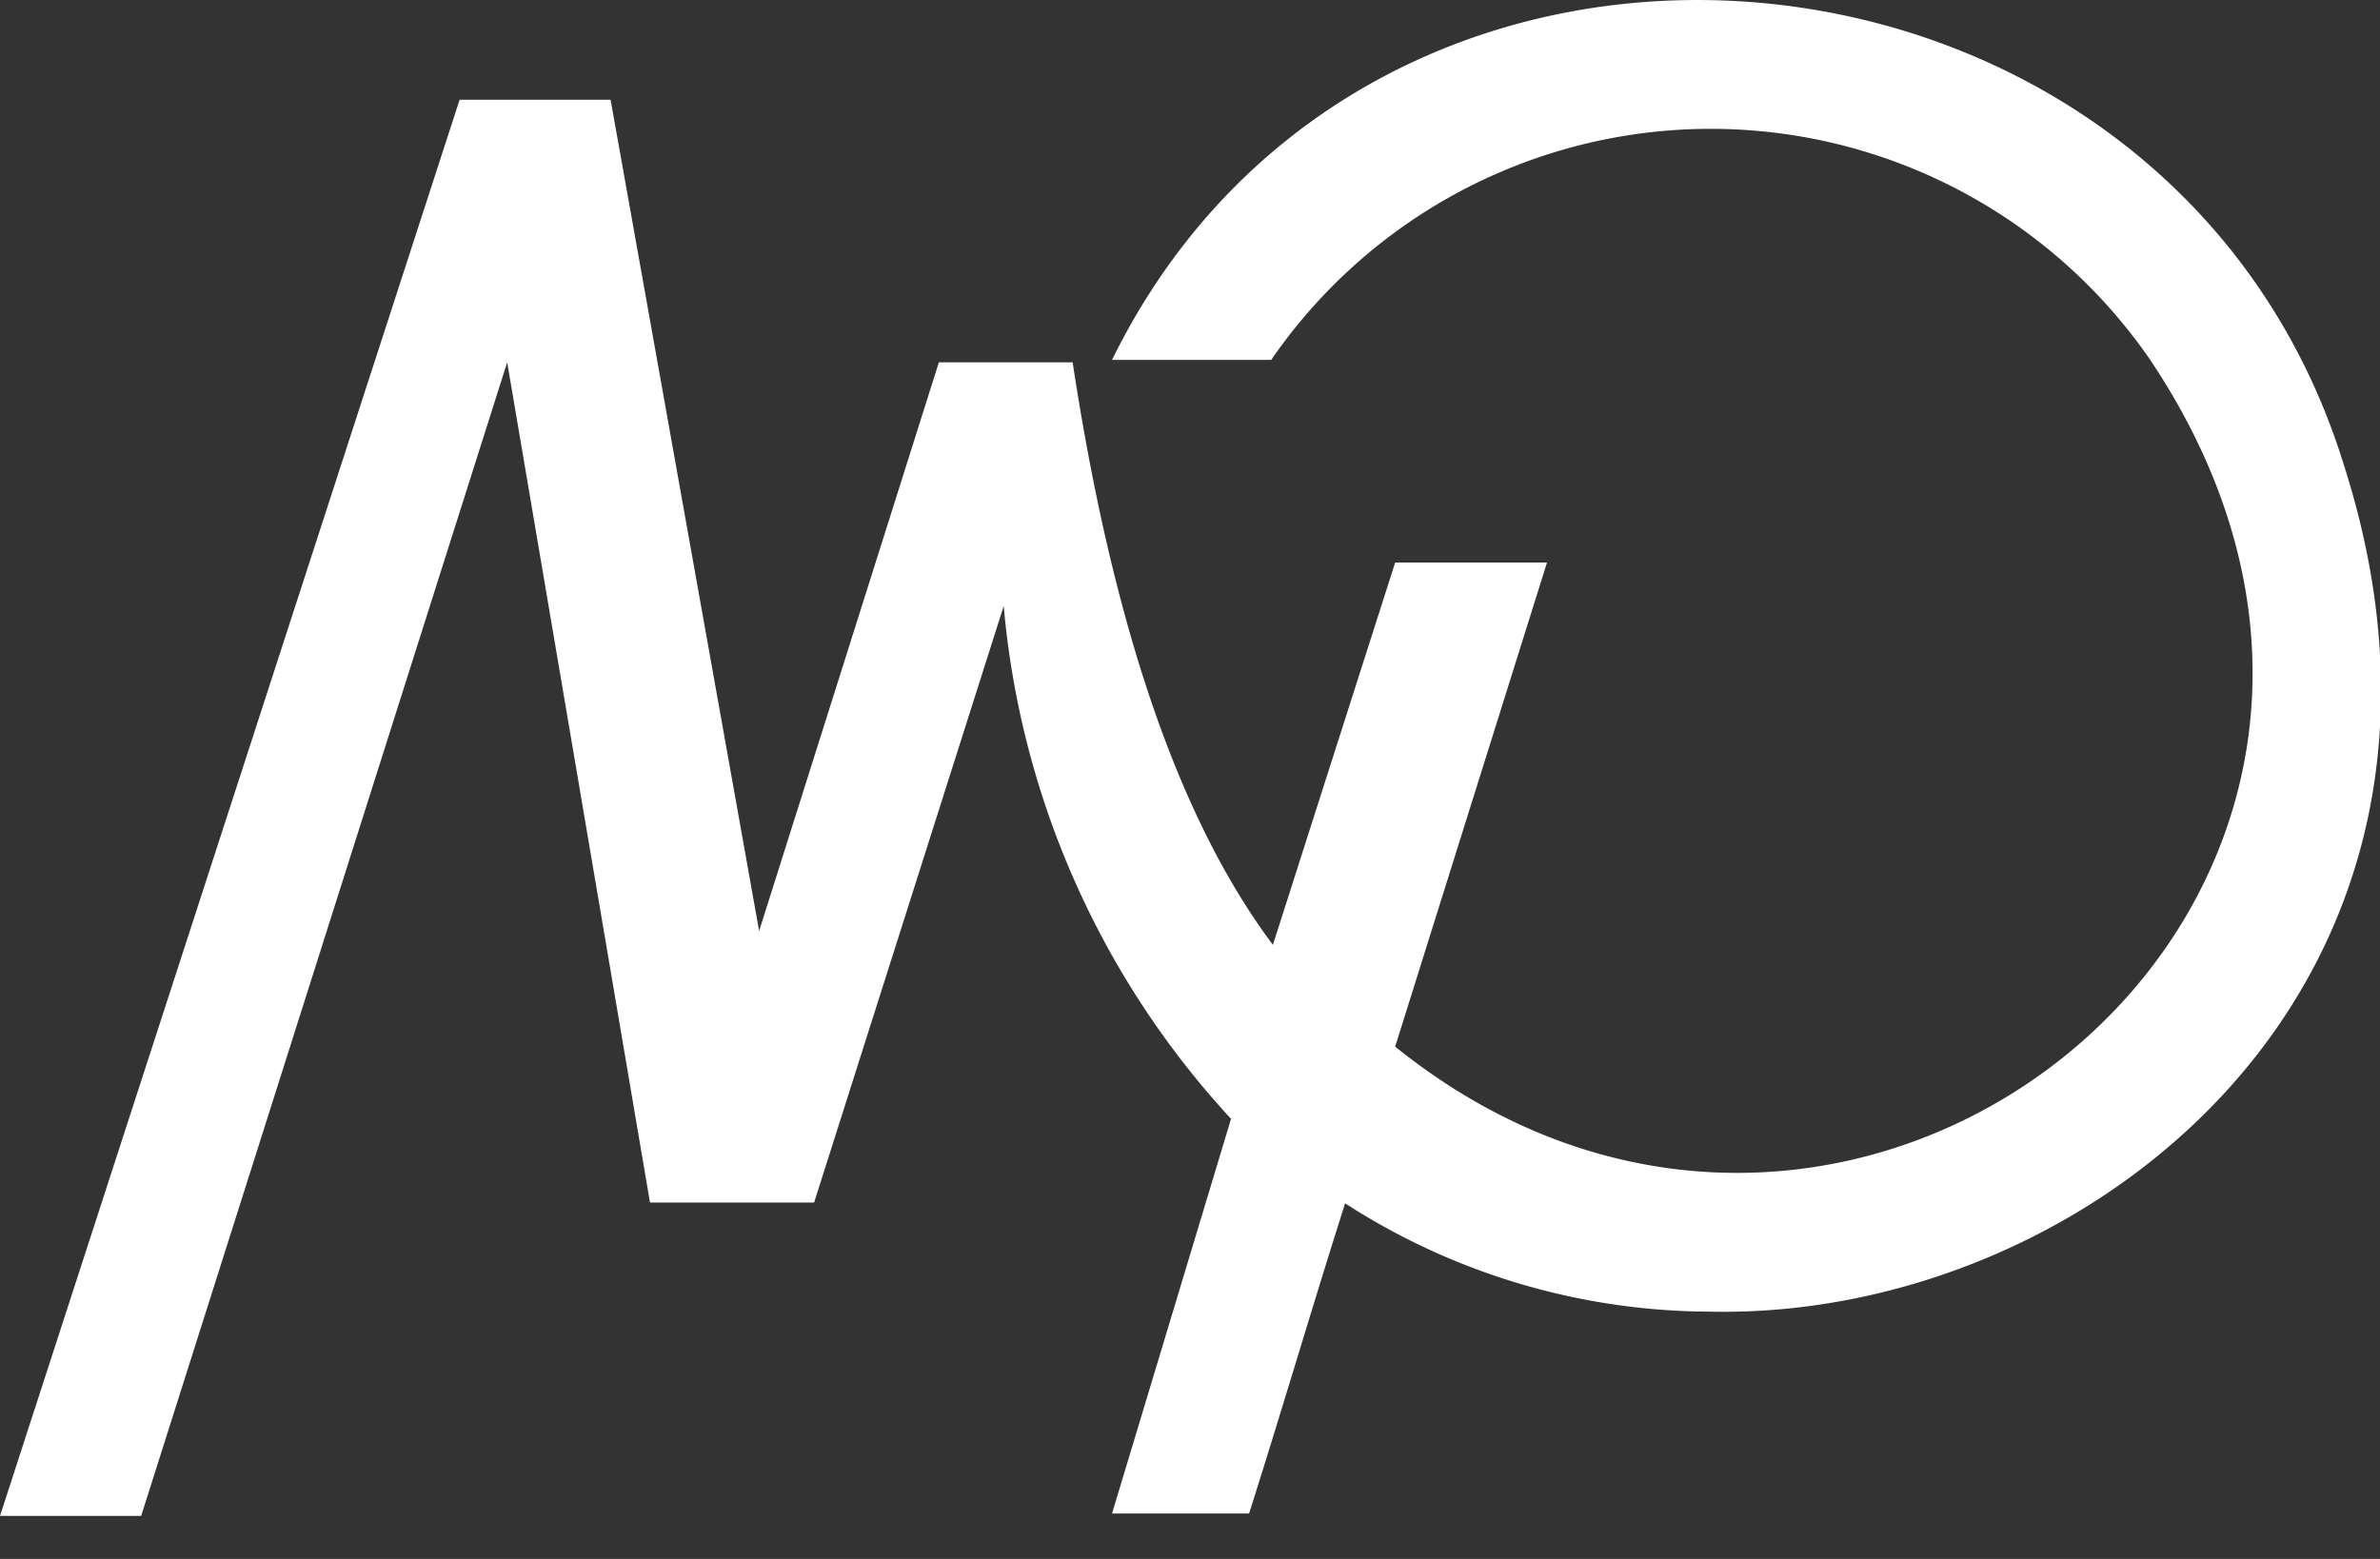
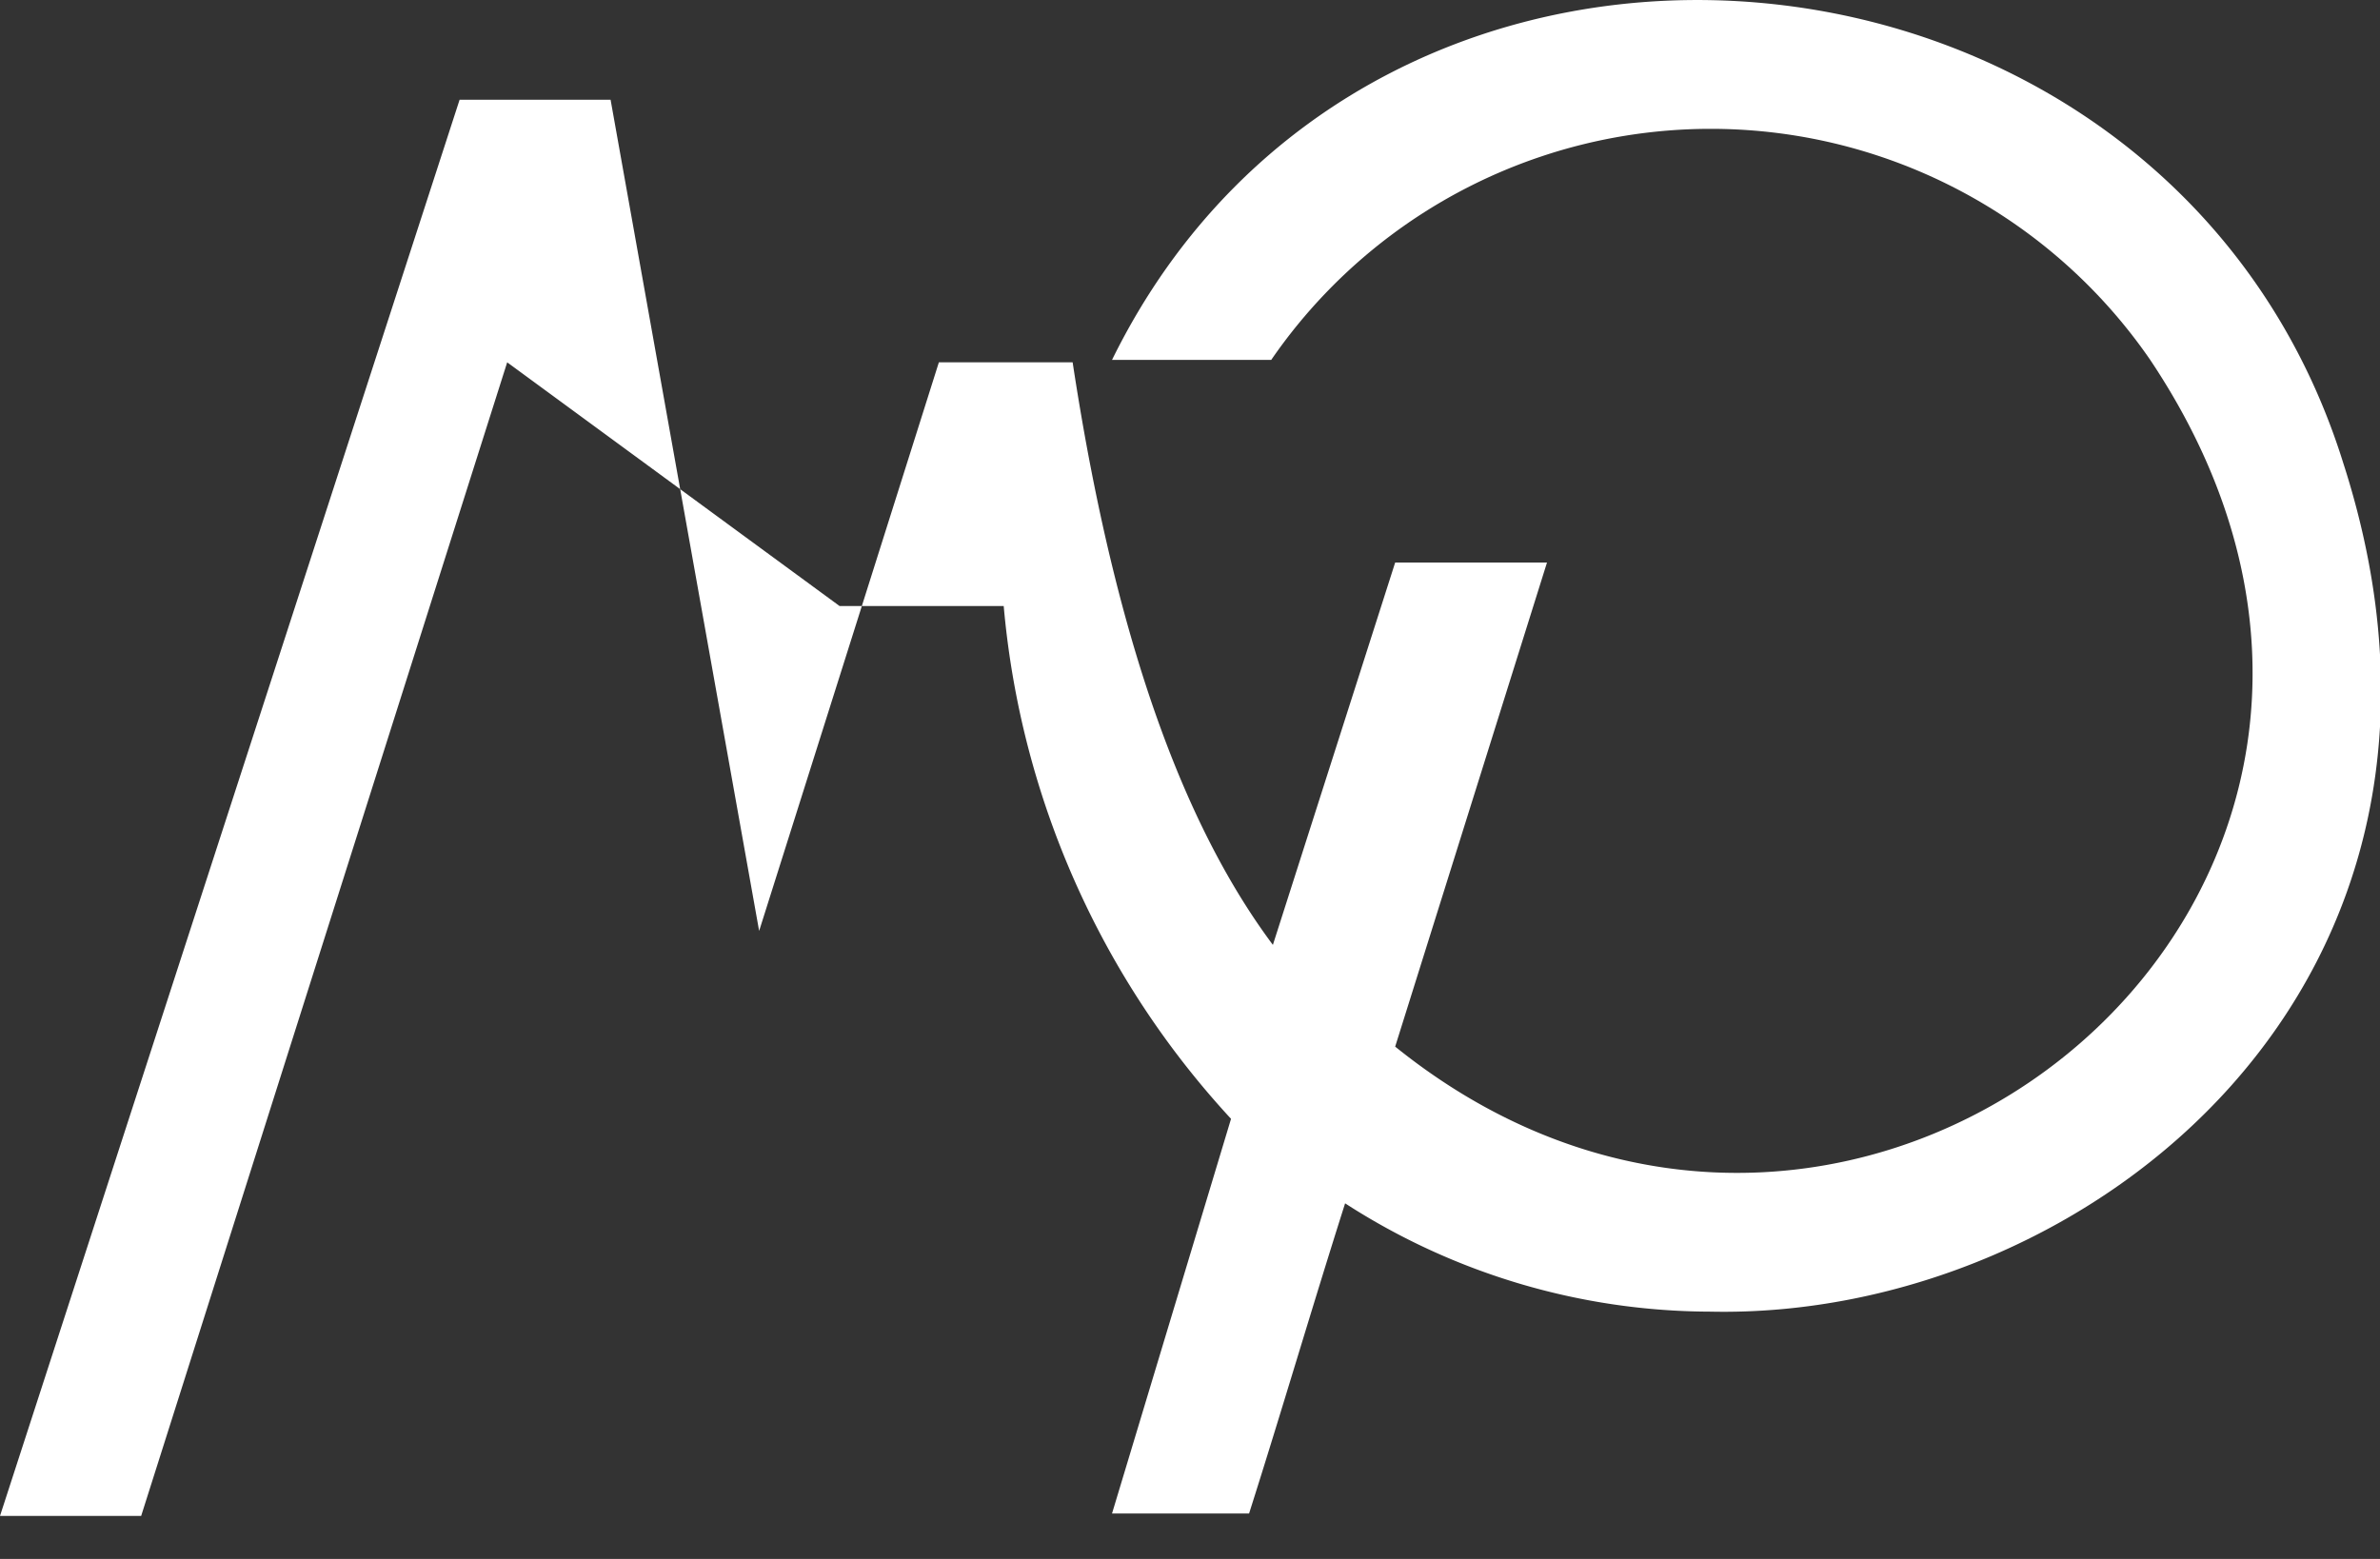
<svg xmlns="http://www.w3.org/2000/svg" width="29" height="19">
  <rect width="100%" height="100%" fill="#333333" stroke="none" />
-   <path d="M0 18.476l5.6-17.26h1.84l1.81 10.13 2.19-6.93h1.63c.57 3.75 1.5 5.84 2.44 7.1L17 6.856h1.85l-1.85 5.9c5.68 4.58 13.52-1.91 9.2-8.37a6.5 6.5 0 0 0-10.71 0h-1.94c3.19-6.49 12.88-5.53 15 1.25 2.05 6.35-3.11 10.45-7.71 10.35a8.23 8.23 0 0 1-4.45-1.32c-.41 1.29-.76 2.49-1.17 3.78h-1.67l1.45-4.81a10.58 10.58 0 0 1-2.77-6.25l-2.31 7.27h-2L6.18 4.416l-4.46 14.06H0z" fill="#FFF" />
+   <path d="M0 18.476l5.6-17.26h1.84l1.81 10.13 2.19-6.93h1.63c.57 3.75 1.5 5.84 2.44 7.1L17 6.856h1.85l-1.85 5.9c5.68 4.58 13.52-1.91 9.2-8.37a6.5 6.5 0 0 0-10.71 0h-1.94c3.19-6.49 12.88-5.53 15 1.25 2.05 6.35-3.11 10.45-7.71 10.35a8.23 8.23 0 0 1-4.45-1.32c-.41 1.29-.76 2.49-1.17 3.78h-1.67l1.45-4.81a10.58 10.58 0 0 1-2.77-6.25h-2L6.18 4.416l-4.46 14.06H0z" fill="#FFF" />
</svg>